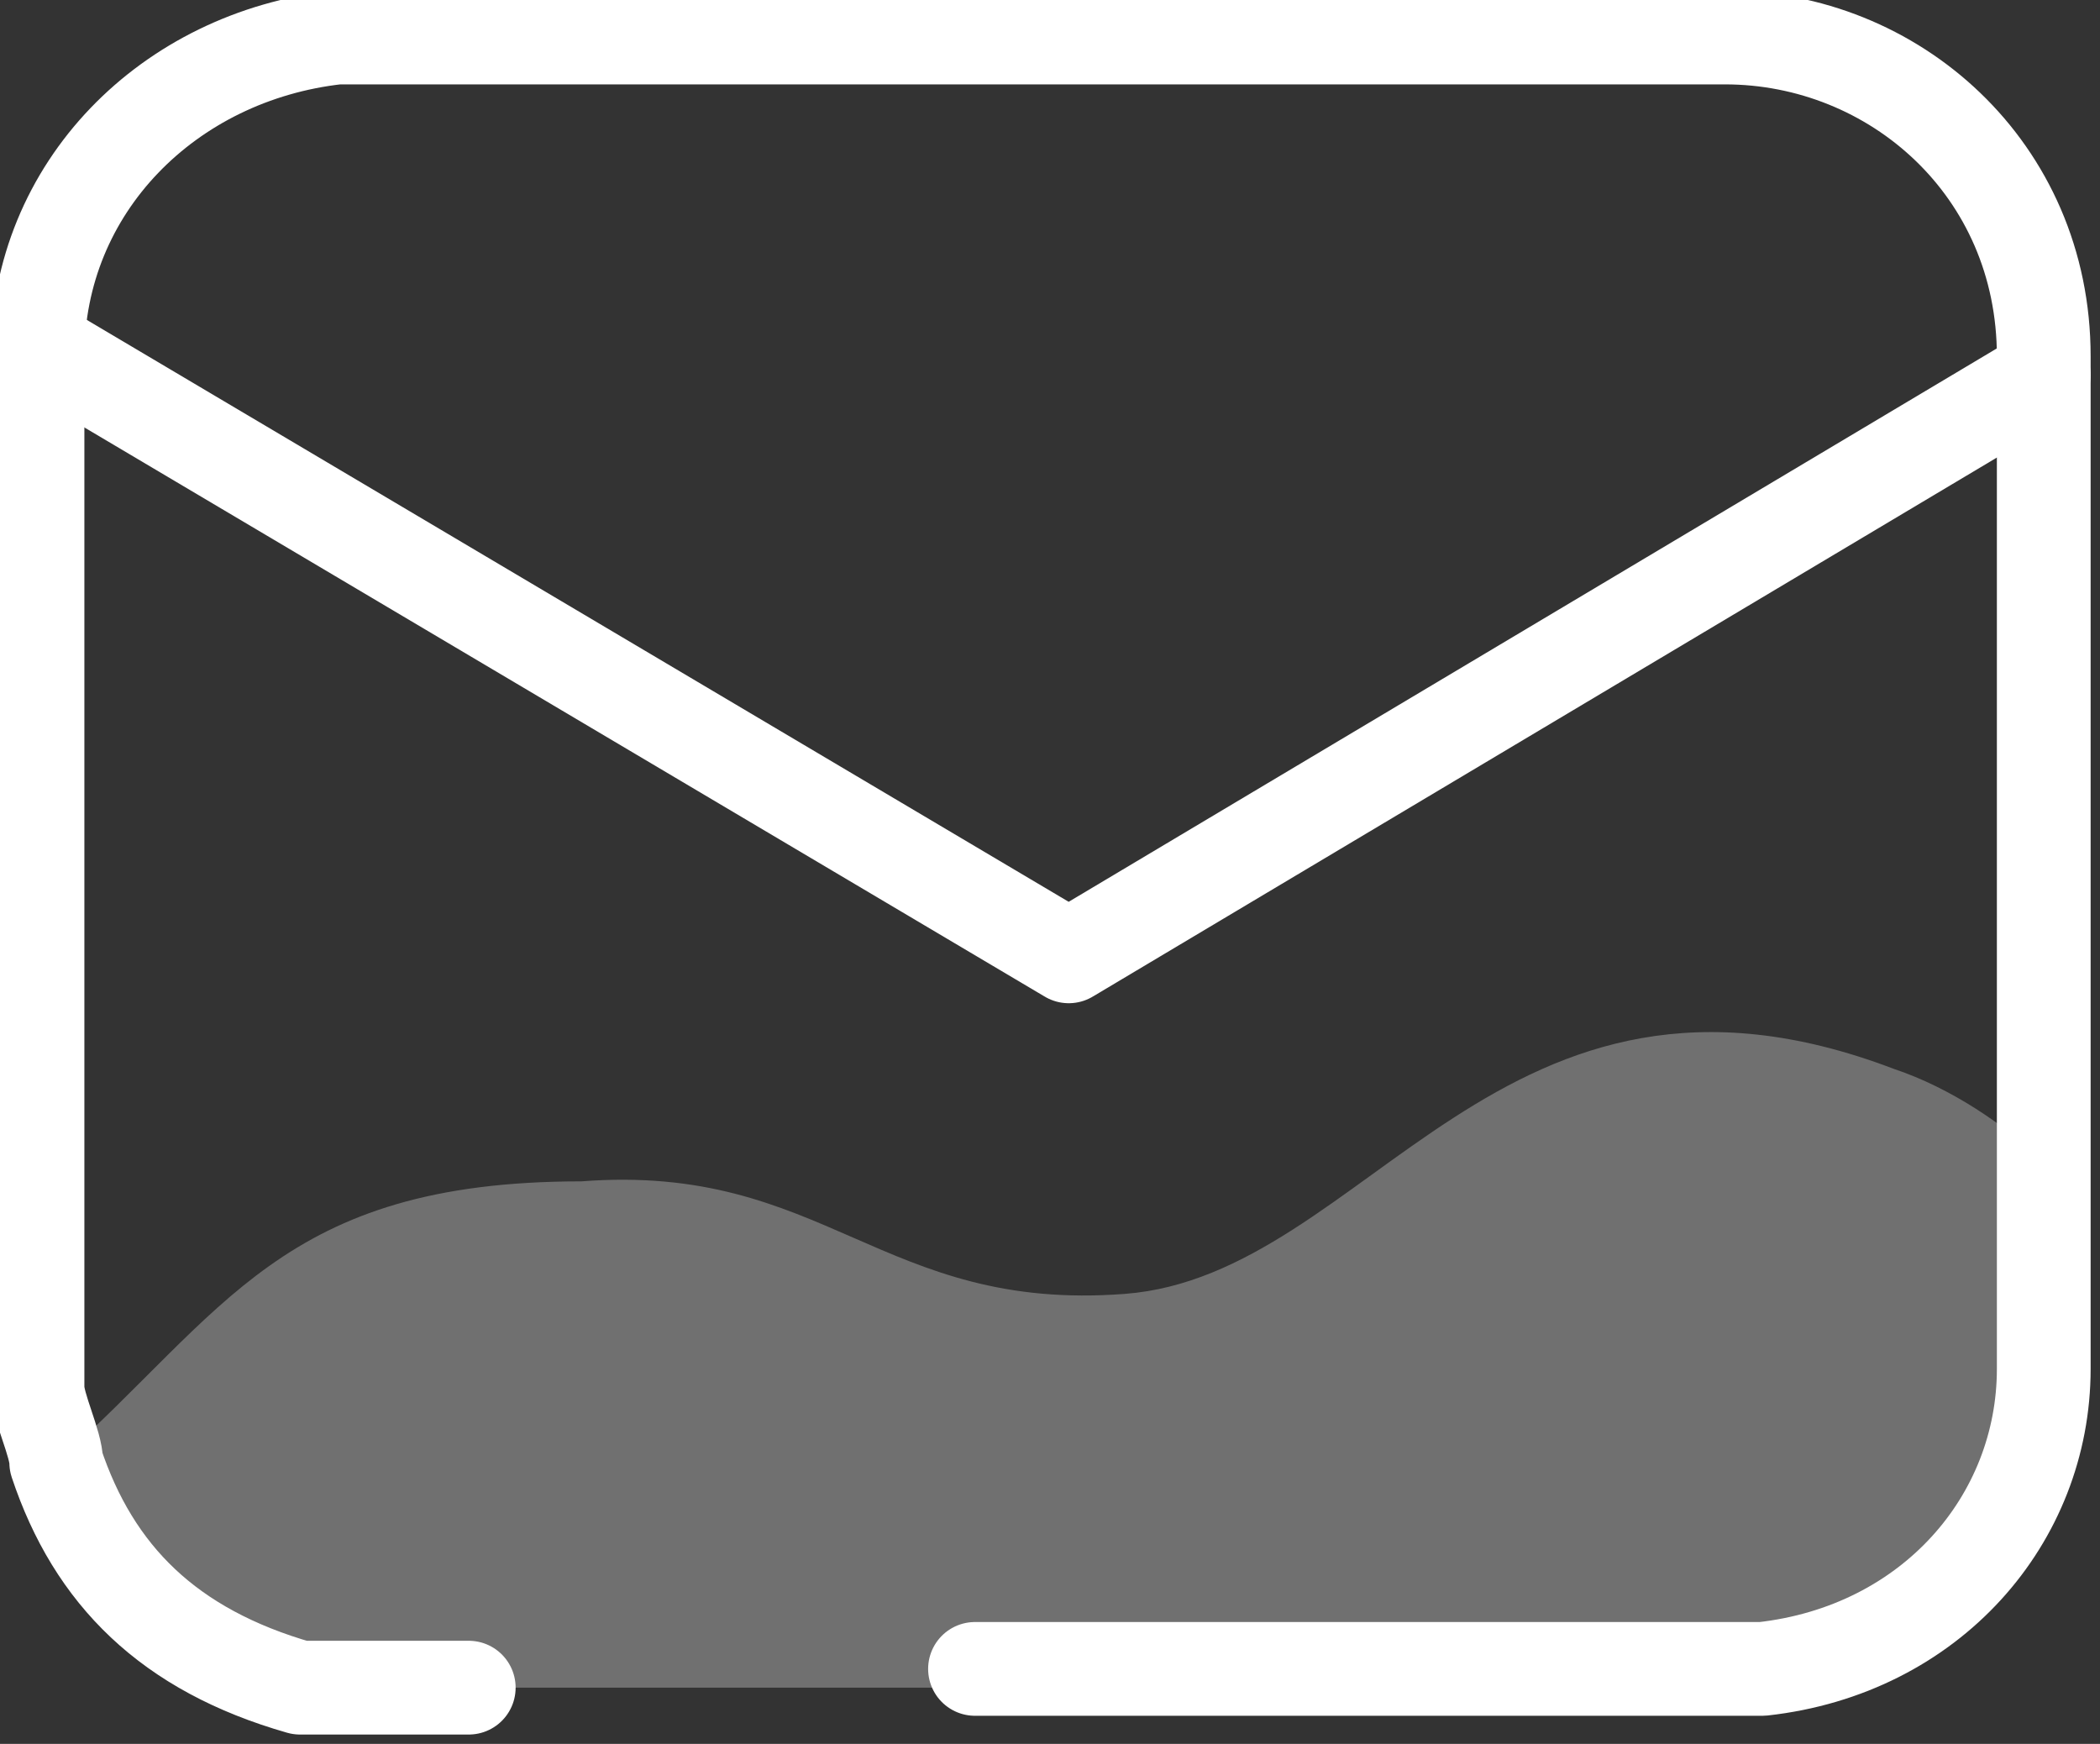
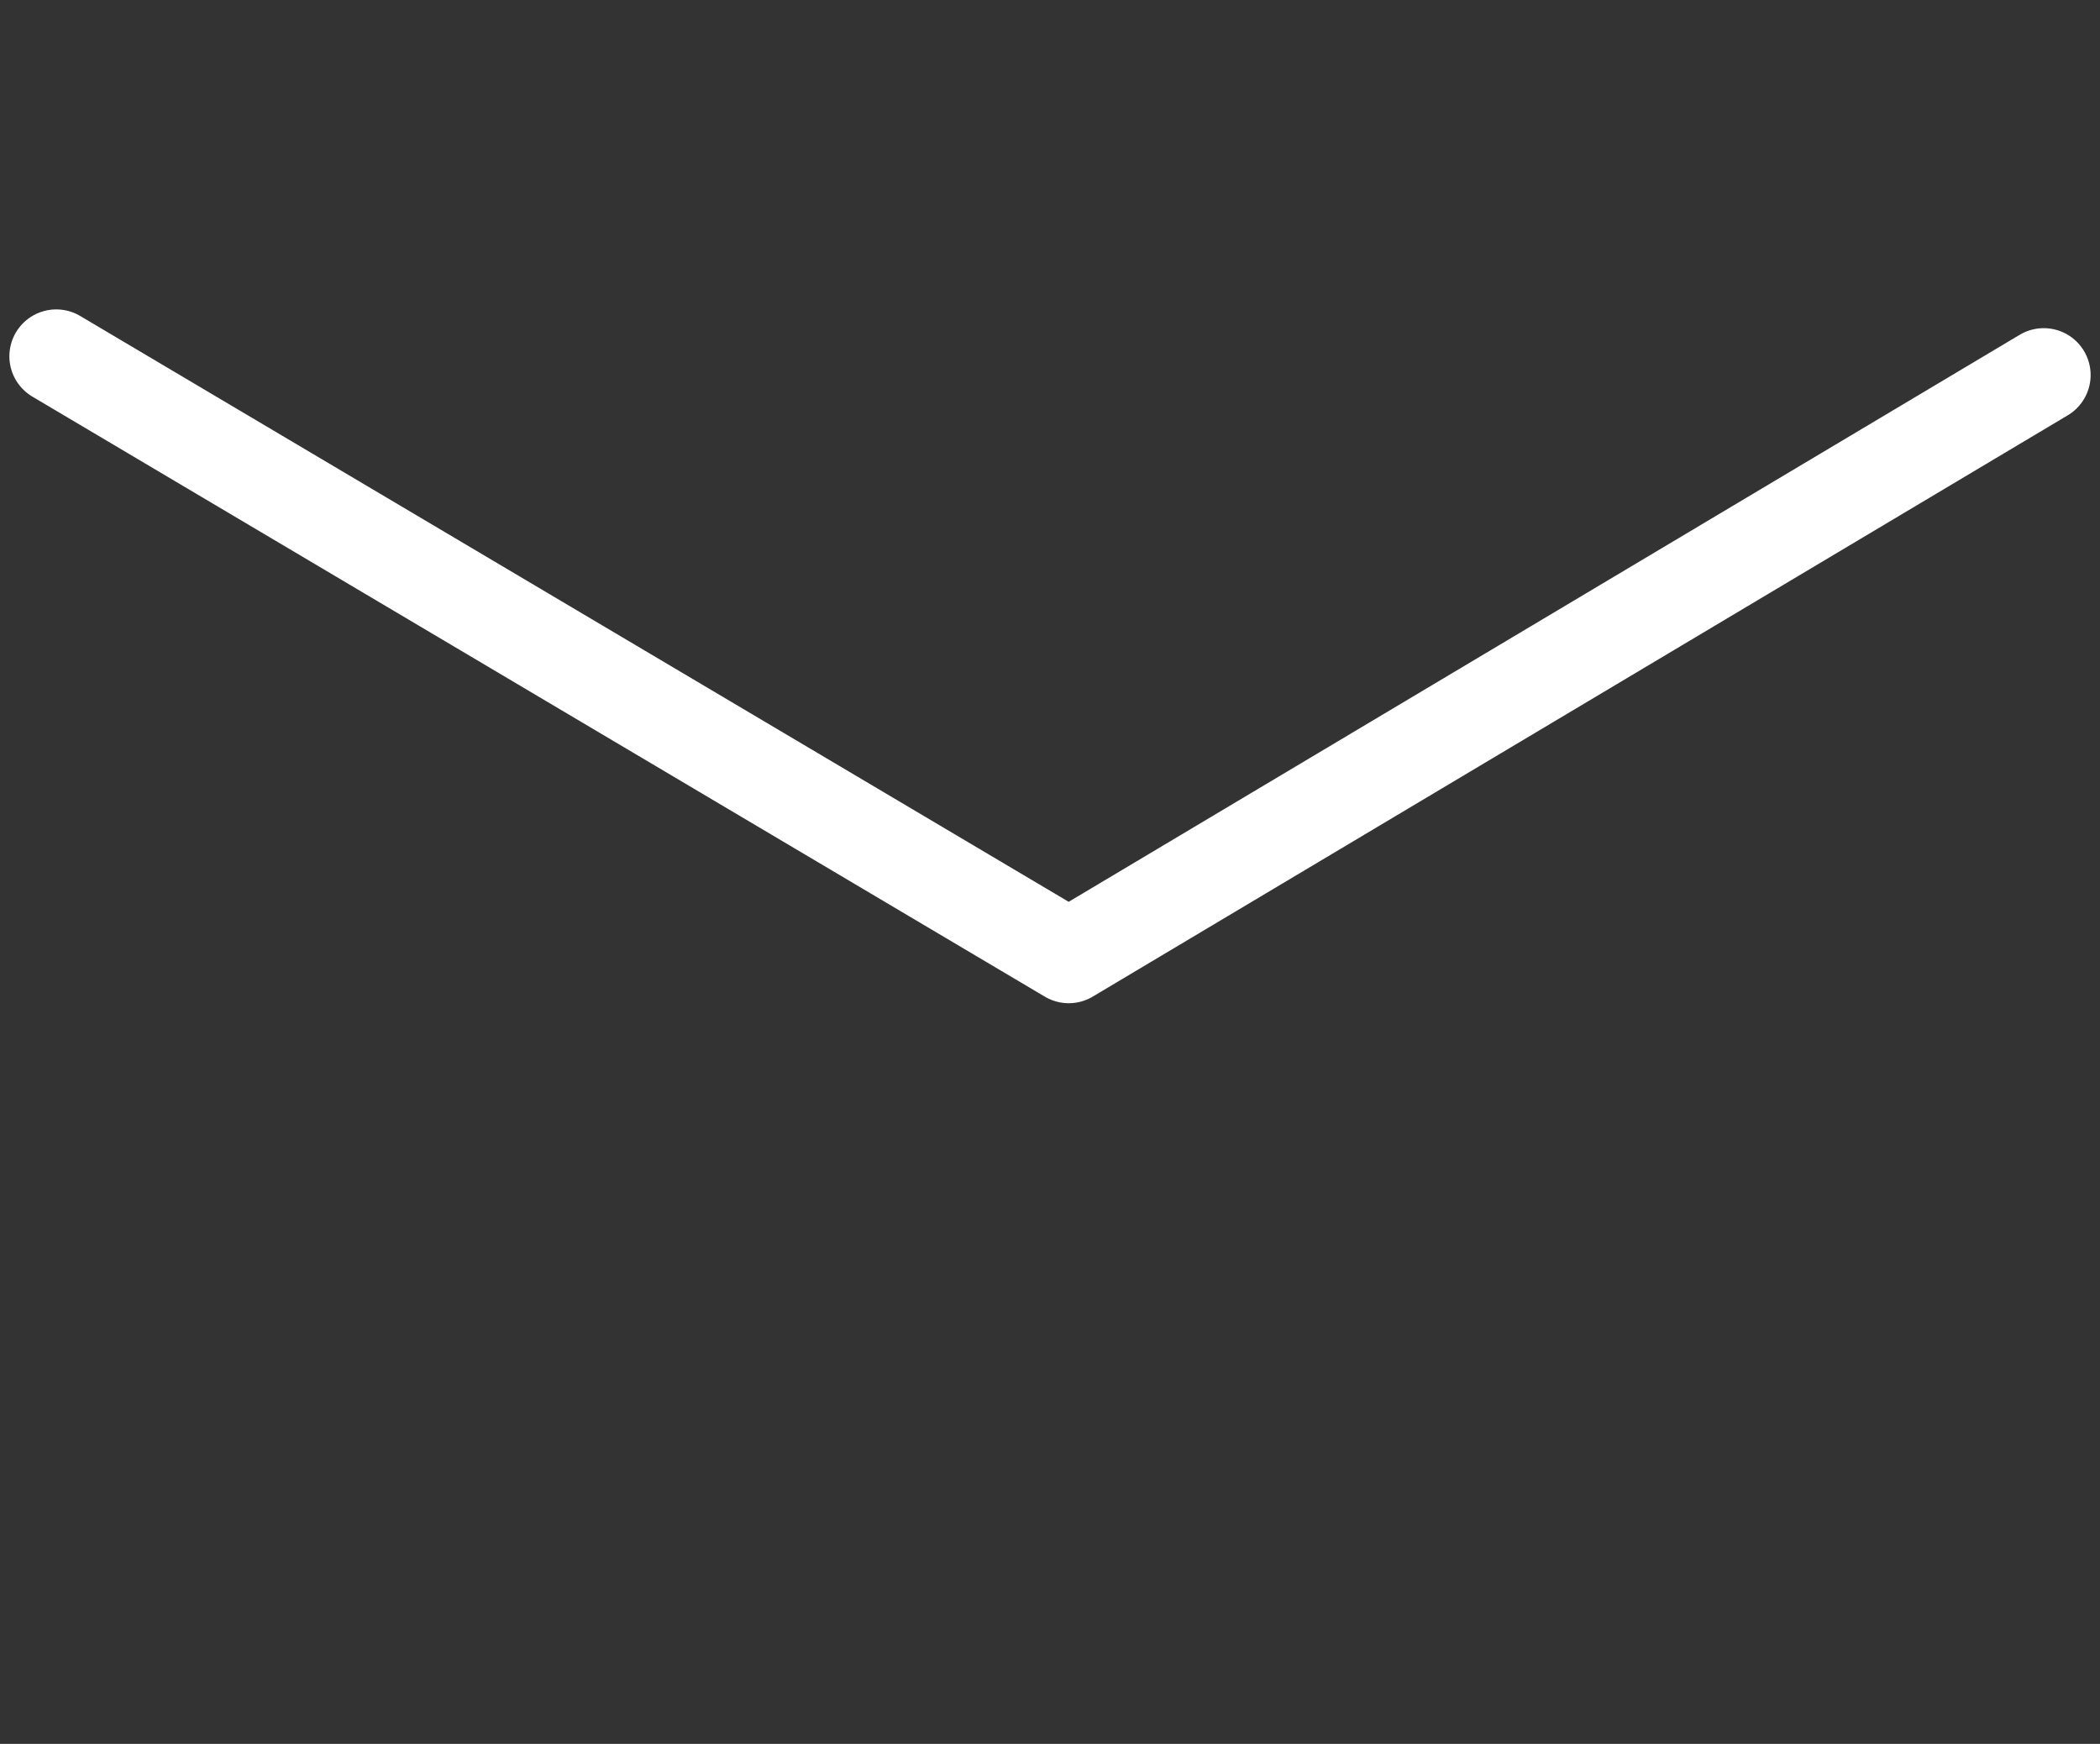
<svg xmlns="http://www.w3.org/2000/svg" xmlns:ns1="http://sodipodi.sourceforge.net/DTD/sodipodi-0.dtd" xmlns:ns2="http://www.inkscape.org/namespaces/inkscape" version="1.1" id="Layer_1" x="0px" y="0px" viewBox="0 0 11.2 9.3" style="enable-background:new 0 0 11.2 9.3;" xml:space="preserve" ns1:docname="email-icon.svg" ns2:version="0.92.3 (2405546, 2018-03-11)">
  <rect x="0" y="0" width="11.2" height="9.3" fill="#333333" stroke="none" />
  <defs id="defs19" />
  <ns1:namedview pagecolor="#ffffff" bordercolor="#666666" borderopacity="1" objecttolerance="10" gridtolerance="10" guidetolerance="10" ns2:pageopacity="0" ns2:pageshadow="2" ns2:window-width="1920" ns2:window-height="1007" id="namedview17" showgrid="false" ns2:zoom="25.376344" ns2:cx="5.5999999" ns2:cy="4.6500001" ns2:window-x="-9" ns2:window-y="-9" ns2:window-maximized="1" ns2:current-layer="Layer_1" />
  <style type="text/css" id="style2">
	.st0{fill:url(#Background_2_);}
	.st1{fill:none;stroke:#FFFFFF;stroke-linecap:square;stroke-opacity:0.2;}
	.st2{fill:#FFFFFF;}
	.st3{fill:#4298D3;}
	.st4{fill:#AAD15F;}
	.st5{fill:#FFFFFF;stroke:#FFFFFF;stroke-width:0.5;}
	.st6{opacity:0.3;fill-rule:evenodd;clip-rule:evenodd;fill:#FFFFFF;}
	.st7{fill:none;stroke:#FFFFFF;stroke-width:0.5;stroke-linecap:round;stroke-linejoin:round;stroke-miterlimit:10;}
	.st8{fill:none;stroke:#13405E;stroke-width:0.5;stroke-linecap:round;stroke-linejoin:round;stroke-miterlimit:10;}
	.st9{opacity:0.3;fill-rule:evenodd;clip-rule:evenodd;fill:#4298D3;}
</style>
  <g id="g14">
-     <path class="st6" d="M10.9,6.2v1.2c0,0.8-0.6,1.5-1.5,1.6c0,0-7.8,0-7.9,0C0.9,8.8,0.5,8.4,0.3,7.8C1.2,7,1.5,6.3,3.1,6.3   C4.4,6.2,4.7,7,6,6.9c1.3-0.1,2-2,4.1-1.2C10.4,5.8,10.7,6,10.9,6.2z" id="path4" />
    <g id="g12">
      <g id="g8">
-         <path class="st7" d="M2.5,9C1.9,9,1.6,9,1.6,9C0.9,8.8,0.5,8.4,0.3,7.8c0-0.1-0.1-0.3-0.1-0.4V1.9c0-0.9,0.7-1.6,1.6-1.7l7.4,0     c0.9,0,1.7,0.7,1.7,1.7v5.4c0,0.8-0.6,1.5-1.5,1.6c0,0-2.9,0-4.2,0" id="path6" />
-       </g>
+         </g>
      <polyline class="st7" points="0.3,1.9 5.7,5.1 10.9,2   " id="polyline10" />
    </g>
  </g>
</svg>